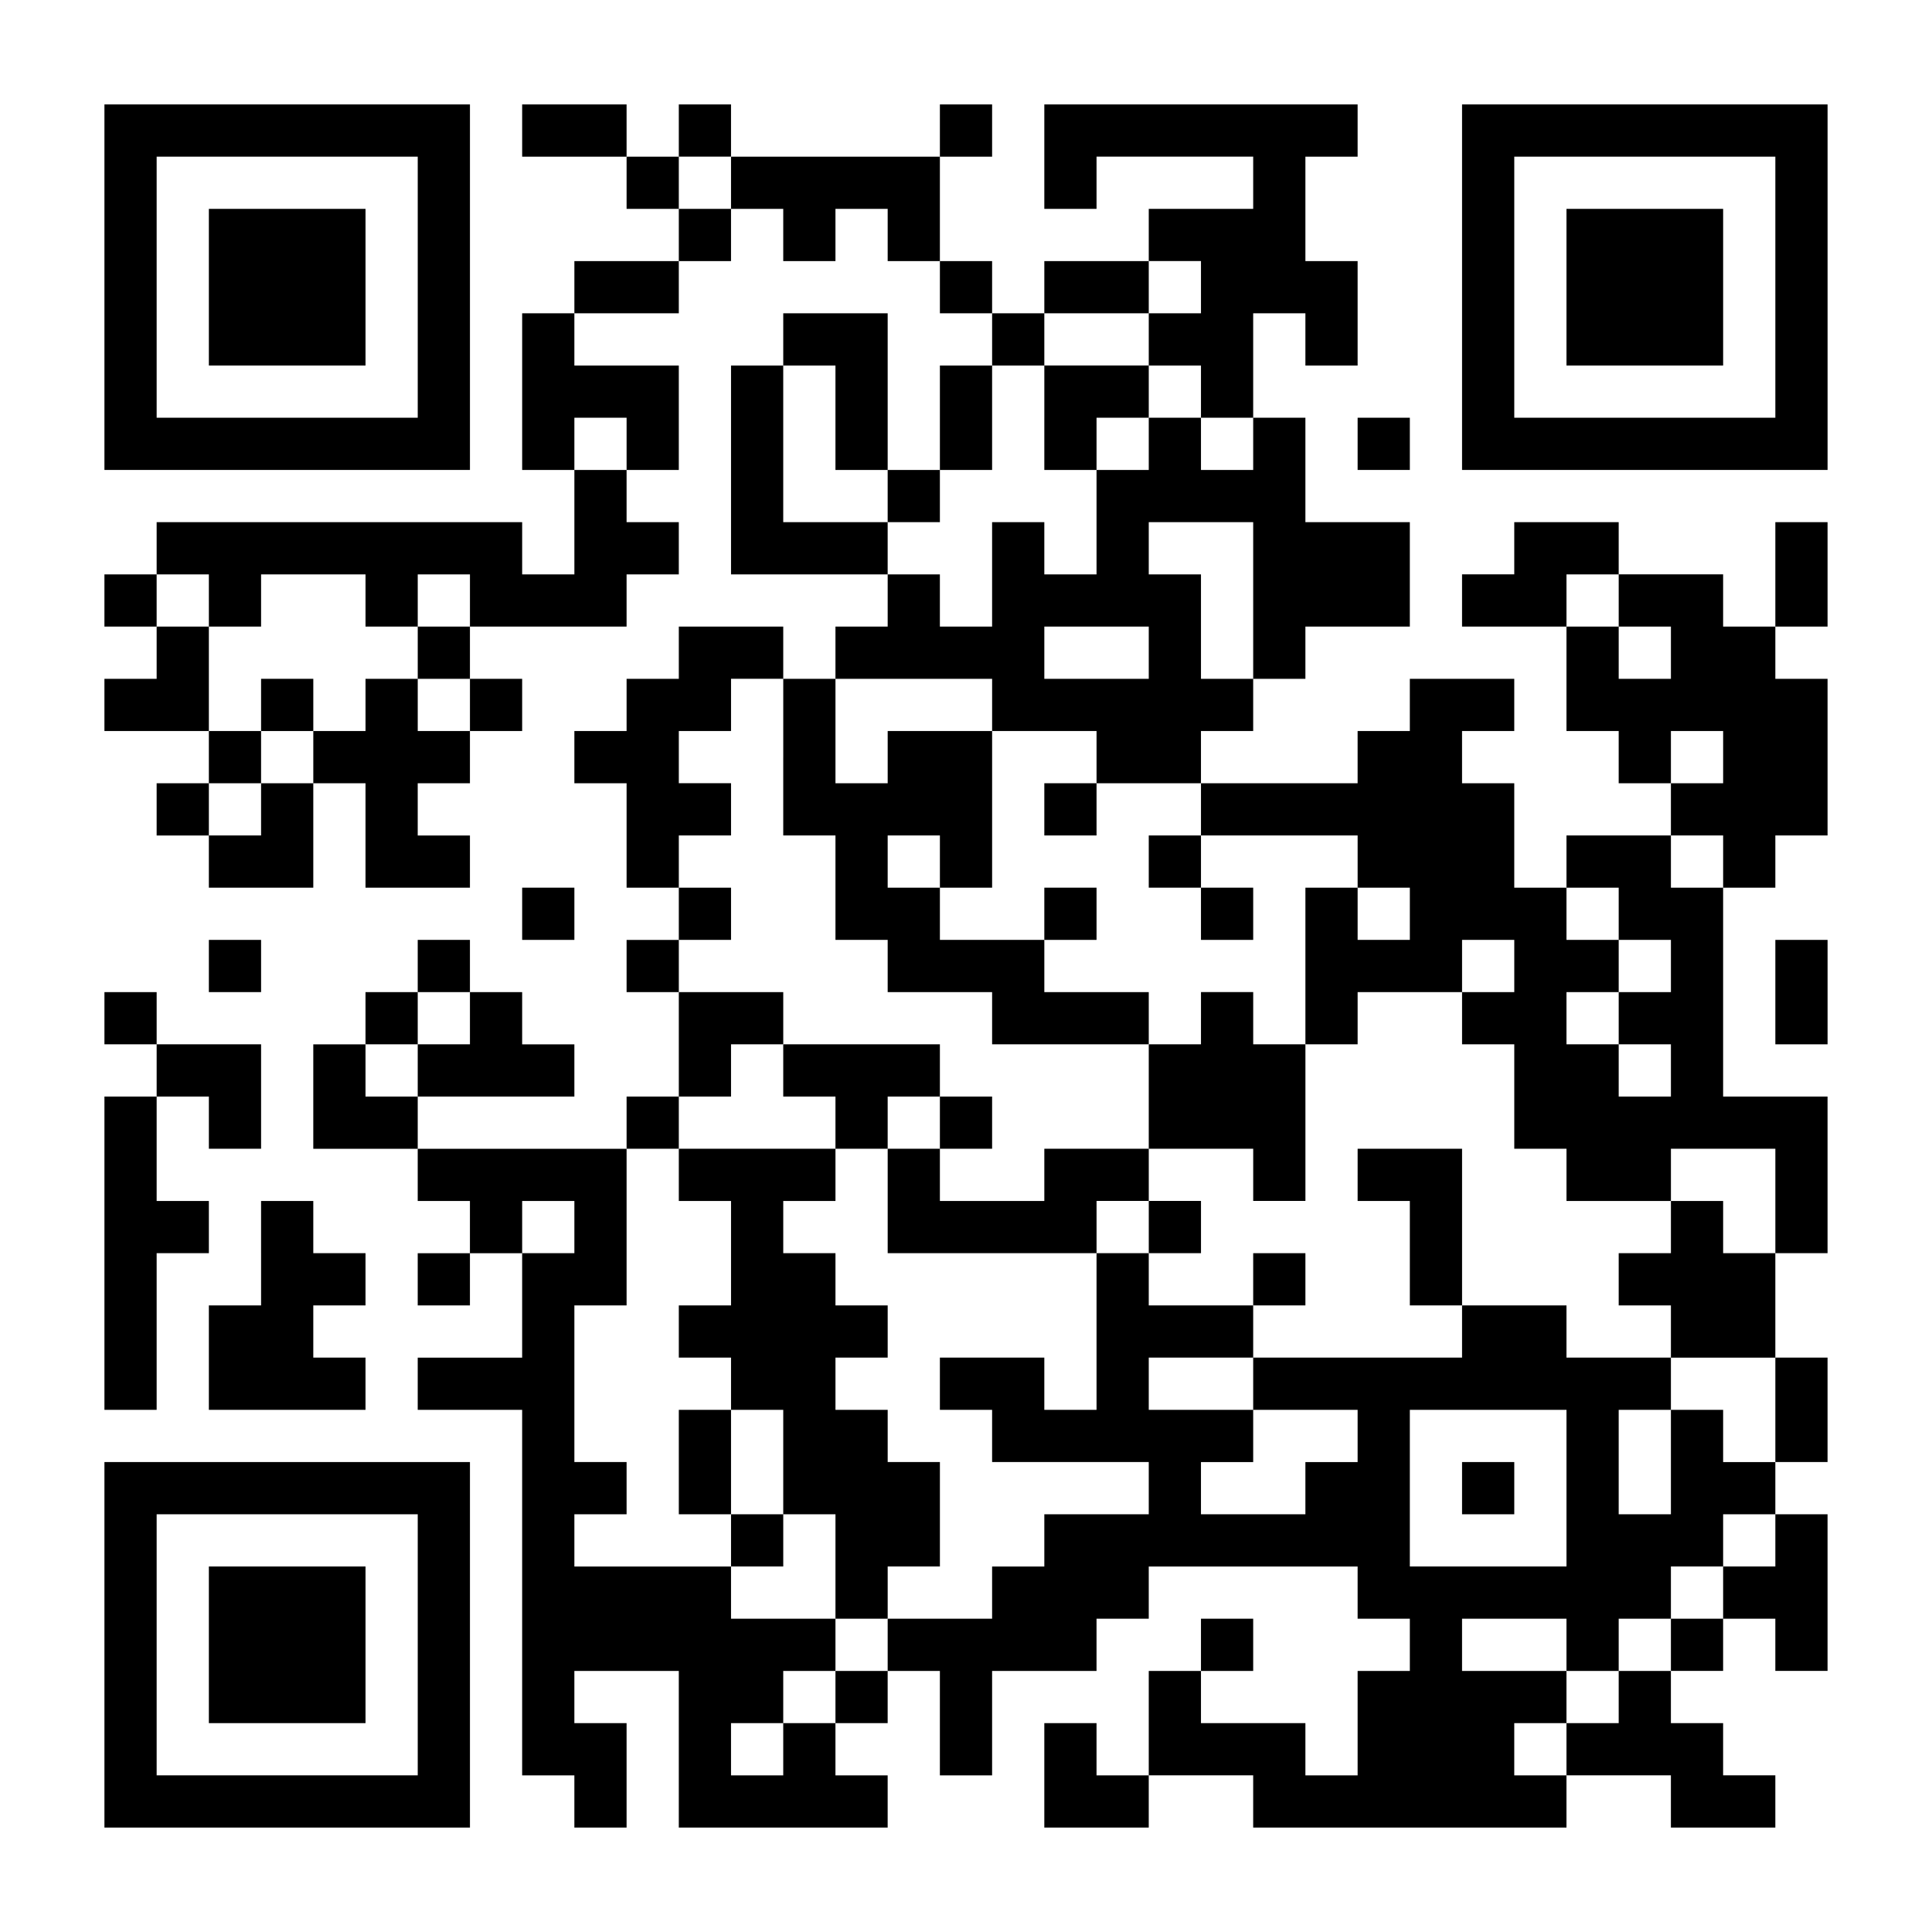
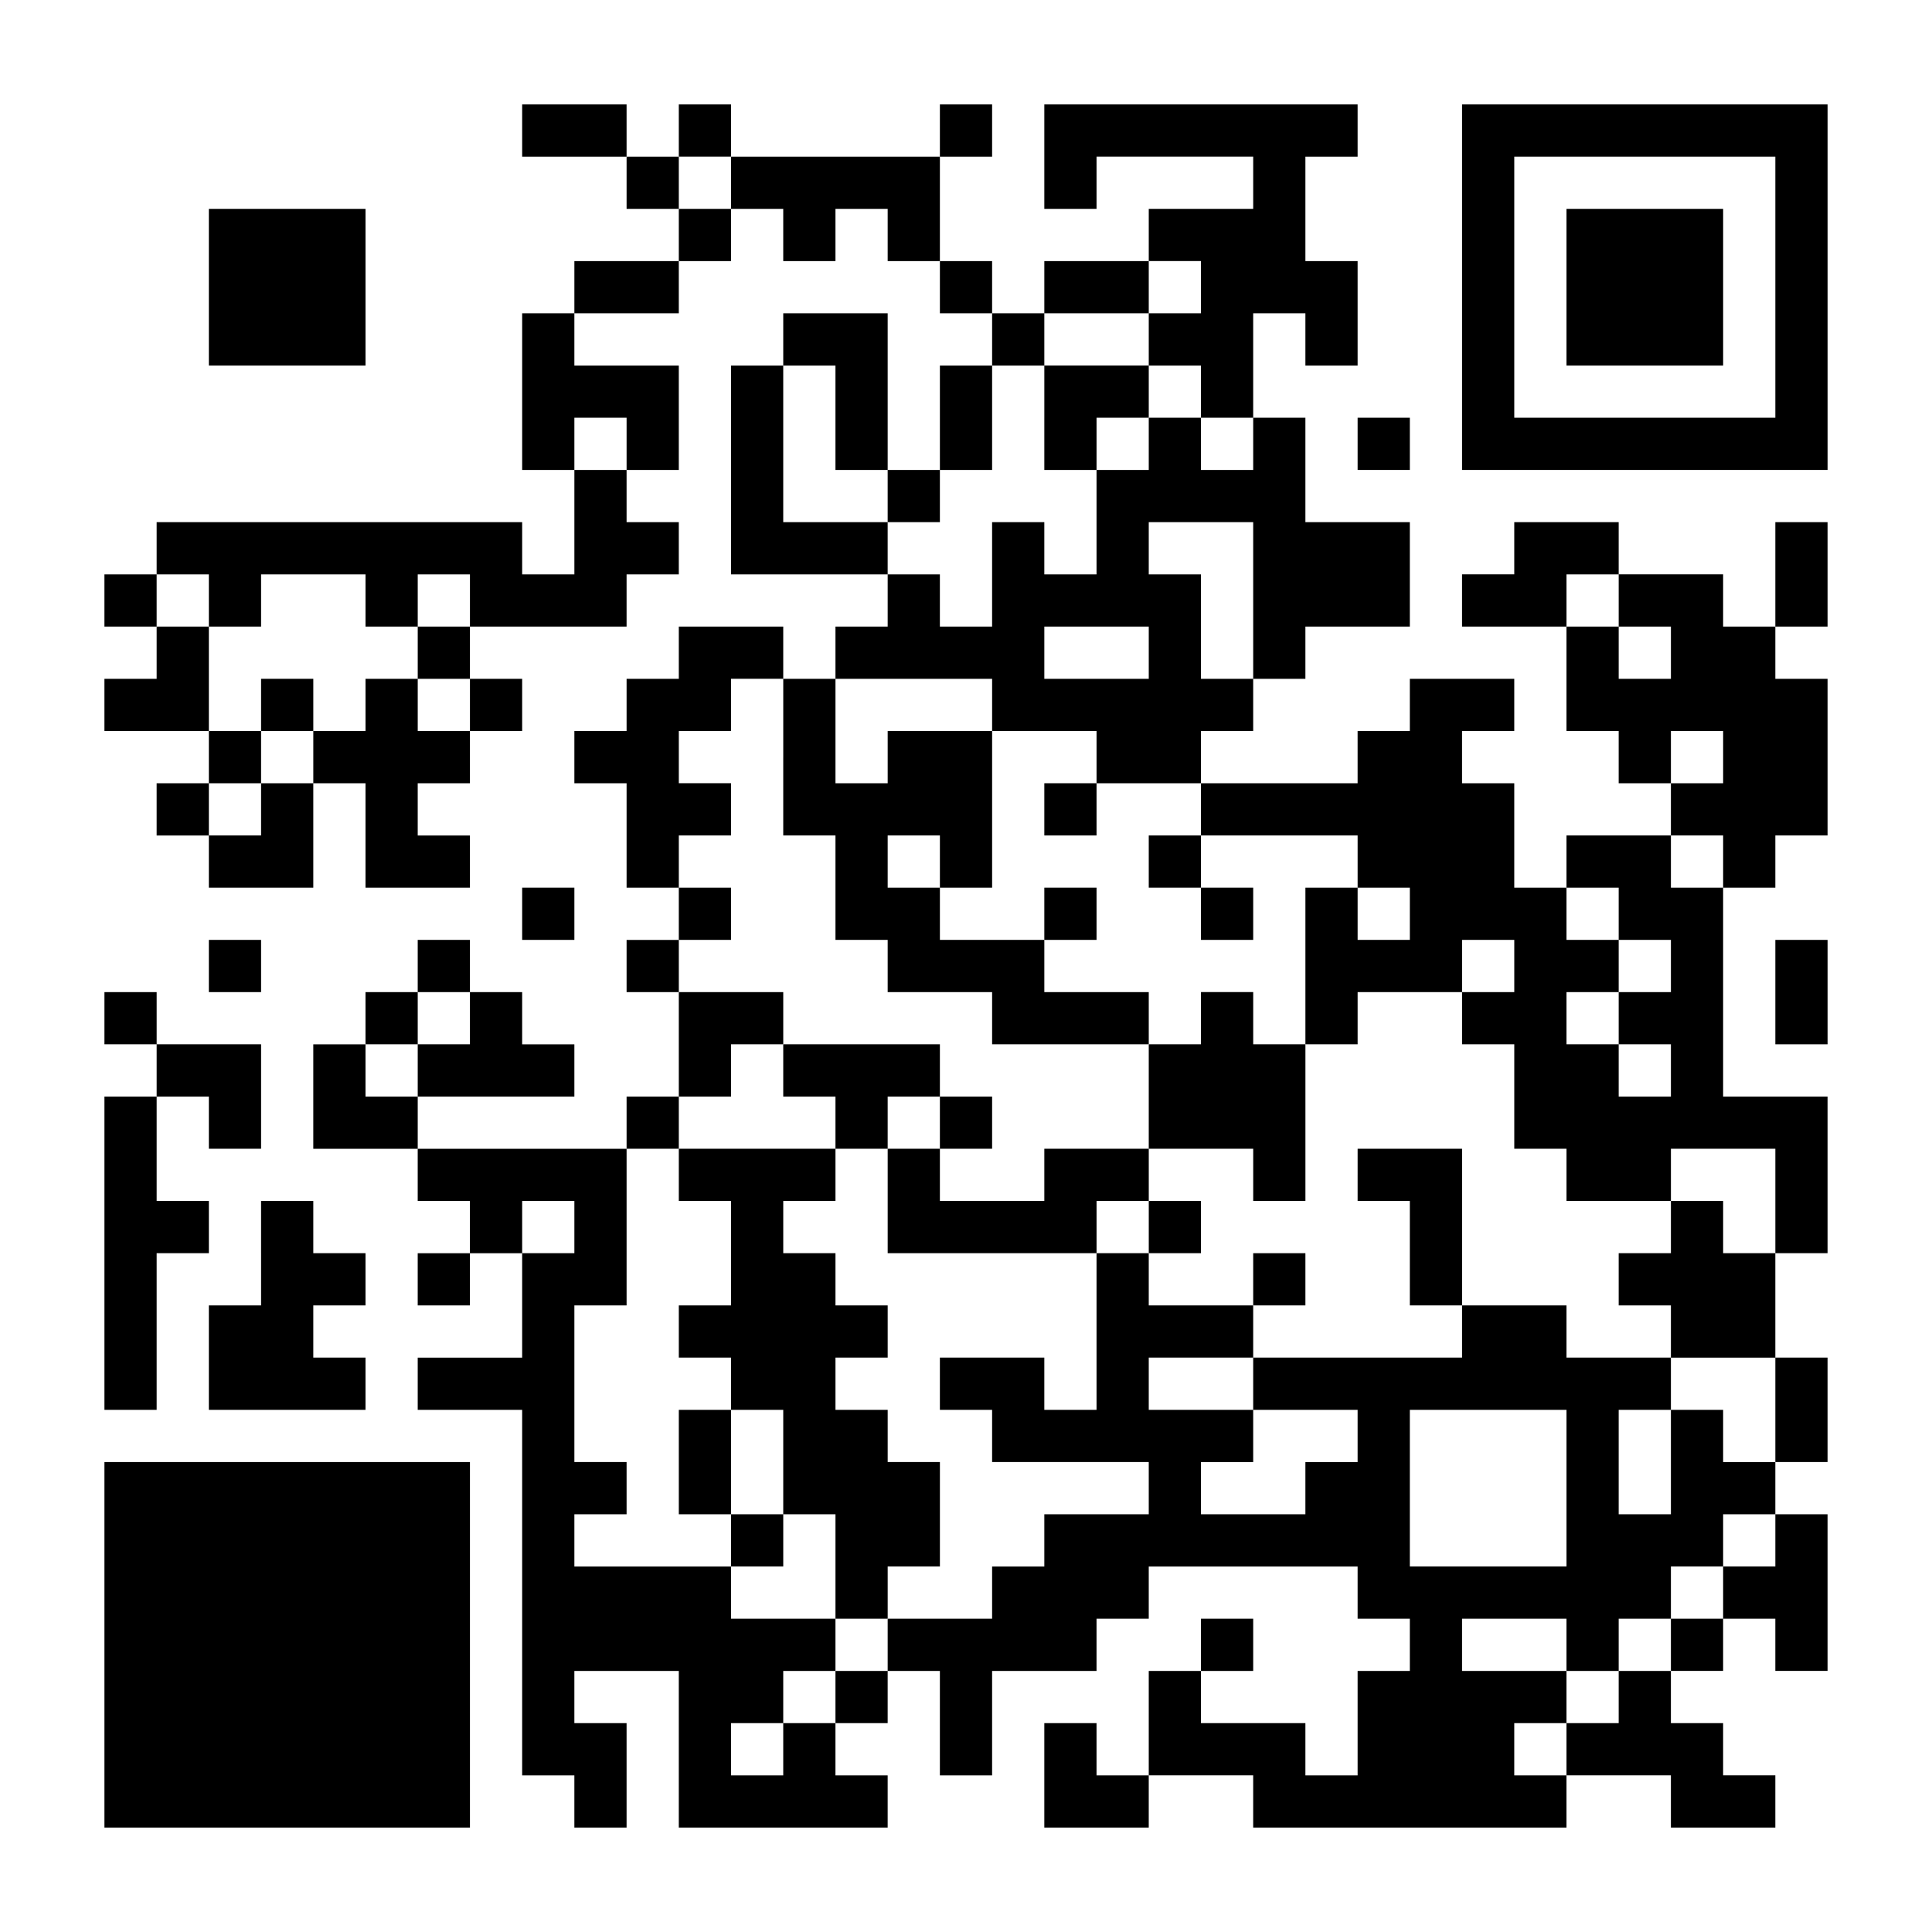
<svg xmlns="http://www.w3.org/2000/svg" version="1.0" width="592" height="592" viewBox="0 0 592 592" preserveAspectRatio="xMidYMid meet">
  <g transform="translate(0,592) scale(0.1,-0.1)" fill="#000000" stroke="none">
-     <path d="M320 5040 l0 -560 560 0 560 0 0 560 0 560 -560 0 -560 0 0 -560z m960 0 l0 -400 -400 0 -400 0 0 400 0 400 400 0 400 0 0 -400z" />
    <path d="M640 5040 l0 -240 240 0 240 0 0 240 0 240 -240 0 -240 0 0 -240z" />
    <path d="M1600 5520 l0 -80 160 0 160 0 0 -80 0 -80 80 0 80 0 0 -80 0 -80 -160 0 -160 0 0 -80 0 -80 -80 0 -80 0 0 -240 0 -240 80 0 80 0 0 -160 0 -160 -80 0 -80 0 0 80 0 80 -560 0 -560 0 0 -80 0 -80 -80 0 -80 0 0 -80 0 -80 80 0 80 0 0 -80 0 -80 -80 0 -80 0 0 -80 0 -80 160 0 160 0 0 -80 0 -80 -80 0 -80 0 0 -80 0 -80 80 0 80 0 0 -80 0 -80 160 0 160 0 0 160 0 160 80 0 80 0 0 -160 0 -160 160 0 160 0 0 80 0 80 -80 0 -80 0 0 80 0 80 80 0 80 0 0 80 0 80 80 0 80 0 0 80 0 80 -80 0 -80 0 0 80 0 80 240 0 240 0 0 80 0 80 80 0 80 0 0 80 0 80 -80 0 -80 0 0 80 0 80 80 0 80 0 0 160 0 160 -160 0 -160 0 0 80 0 80 160 0 160 0 0 80 0 80 80 0 80 0 0 80 0 80 80 0 80 0 0 -80 0 -80 80 0 80 0 0 80 0 80 80 0 80 0 0 -80 0 -80 80 0 80 0 0 -80 0 -80 80 0 80 0 0 -80 0 -80 -80 0 -80 0 0 -160 0 -160 -80 0 -80 0 0 240 0 240 -160 0 -160 0 0 -80 0 -80 -80 0 -80 0 0 -320 0 -320 240 0 240 0 0 -80 0 -80 -80 0 -80 0 0 -80 0 -80 -80 0 -80 0 0 80 0 80 -160 0 -160 0 0 -80 0 -80 -80 0 -80 0 0 -80 0 -80 -80 0 -80 0 0 -80 0 -80 80 0 80 0 0 -160 0 -160 80 0 80 0 0 -80 0 -80 -80 0 -80 0 0 -80 0 -80 80 0 80 0 0 -160 0 -160 -80 0 -80 0 0 -80 0 -80 -320 0 -320 0 0 80 0 80 240 0 240 0 0 80 0 80 -80 0 -80 0 0 80 0 80 -80 0 -80 0 0 80 0 80 -80 0 -80 0 0 -80 0 -80 -80 0 -80 0 0 -80 0 -80 -80 0 -80 0 0 -160 0 -160 160 0 160 0 0 -80 0 -80 80 0 80 0 0 -80 0 -80 -80 0 -80 0 0 -80 0 -80 80 0 80 0 0 80 0 80 80 0 80 0 0 -160 0 -160 -160 0 -160 0 0 -80 0 -80 160 0 160 0 0 -560 0 -560 80 0 80 0 0 -80 0 -80 80 0 80 0 0 160 0 160 -80 0 -80 0 0 80 0 80 160 0 160 0 0 -240 0 -240 320 0 320 0 0 80 0 80 -80 0 -80 0 0 80 0 80 80 0 80 0 0 80 0 80 80 0 80 0 0 -160 0 -160 80 0 80 0 0 160 0 160 160 0 160 0 0 80 0 80 80 0 80 0 0 80 0 80 320 0 320 0 0 -80 0 -80 80 0 80 0 0 -80 0 -80 -80 0 -80 0 0 -160 0 -160 -80 0 -80 0 0 80 0 80 -160 0 -160 0 0 80 0 80 80 0 80 0 0 80 0 80 -80 0 -80 0 0 -80 0 -80 -80 0 -80 0 0 -160 0 -160 -80 0 -80 0 0 80 0 80 -80 0 -80 0 0 -160 0 -160 160 0 160 0 0 80 0 80 160 0 160 0 0 -80 0 -80 480 0 480 0 0 80 0 80 160 0 160 0 0 -80 0 -80 160 0 160 0 0 80 0 80 -80 0 -80 0 0 80 0 80 -80 0 -80 0 0 80 0 80 80 0 80 0 0 80 0 80 80 0 80 0 0 -80 0 -80 80 0 80 0 0 240 0 240 -80 0 -80 0 0 80 0 80 80 0 80 0 0 160 0 160 -80 0 -80 0 0 160 0 160 80 0 80 0 0 240 0 240 -160 0 -160 0 0 320 0 320 80 0 80 0 0 80 0 80 80 0 80 0 0 240 0 240 -80 0 -80 0 0 80 0 80 80 0 80 0 0 160 0 160 -80 0 -80 0 0 -160 0 -160 -80 0 -80 0 0 80 0 80 -160 0 -160 0 0 80 0 80 -160 0 -160 0 0 -80 0 -80 -80 0 -80 0 0 -80 0 -80 160 0 160 0 0 -160 0 -160 80 0 80 0 0 -80 0 -80 80 0 80 0 0 -80 0 -80 -160 0 -160 0 0 -80 0 -80 -80 0 -80 0 0 160 0 160 -80 0 -80 0 0 80 0 80 80 0 80 0 0 80 0 80 -160 0 -160 0 0 -80 0 -80 -80 0 -80 0 0 -80 0 -80 -240 0 -240 0 0 80 0 80 80 0 80 0 0 80 0 80 80 0 80 0 0 80 0 80 160 0 160 0 0 160 0 160 -160 0 -160 0 0 160 0 160 -80 0 -80 0 0 160 0 160 80 0 80 0 0 -80 0 -80 80 0 80 0 0 160 0 160 -80 0 -80 0 0 160 0 160 80 0 80 0 0 80 0 80 -480 0 -480 0 0 -160 0 -160 80 0 80 0 0 80 0 80 240 0 240 0 0 -80 0 -80 -160 0 -160 0 0 -80 0 -80 -160 0 -160 0 0 -80 0 -80 -80 0 -80 0 0 80 0 80 -80 0 -80 0 0 160 0 160 80 0 80 0 0 80 0 80 -80 0 -80 0 0 -80 0 -80 -320 0 -320 0 0 80 0 80 -80 0 -80 0 0 -80 0 -80 -80 0 -80 0 0 80 0 80 -160 0 -160 0 0 -80z m640 -160 l0 -80 -80 0 -80 0 0 80 0 80 80 0 80 0 0 -80z m1440 -320 l0 -80 -80 0 -80 0 0 -80 0 -80 80 0 80 0 0 -80 0 -80 80 0 80 0 0 -80 0 -80 -80 0 -80 0 0 80 0 80 -80 0 -80 0 0 -80 0 -80 -80 0 -80 0 0 -160 0 -160 -80 0 -80 0 0 80 0 80 -80 0 -80 0 0 -160 0 -160 -80 0 -80 0 0 80 0 80 -80 0 -80 0 0 80 0 80 -160 0 -160 0 0 240 0 240 80 0 80 0 0 -160 0 -160 80 0 80 0 0 -80 0 -80 80 0 80 0 0 80 0 80 80 0 80 0 0 160 0 160 80 0 80 0 0 80 0 80 160 0 160 0 0 80 0 80 80 0 80 0 0 -80z m-1760 -480 l0 -80 -80 0 -80 0 0 80 0 80 80 0 80 0 0 -80z m1920 -480 l0 -240 -80 0 -80 0 0 160 0 160 -80 0 -80 0 0 80 0 80 160 0 160 0 0 -240z m-3200 0 l0 -80 80 0 80 0 0 80 0 80 160 0 160 0 0 -80 0 -80 80 0 80 0 0 80 0 80 80 0 80 0 0 -80 0 -80 -80 0 -80 0 0 -80 0 -80 80 0 80 0 0 -80 0 -80 -80 0 -80 0 0 80 0 80 -80 0 -80 0 0 -80 0 -80 -80 0 -80 0 0 -80 0 -80 -80 0 -80 0 0 -80 0 -80 -80 0 -80 0 0 80 0 80 80 0 80 0 0 80 0 80 -80 0 -80 0 0 160 0 160 -80 0 -80 0 0 80 0 80 80 0 80 0 0 -80z m4320 0 l0 -80 80 0 80 0 0 -80 0 -80 -80 0 -80 0 0 80 0 80 -80 0 -80 0 0 80 0 80 80 0 80 0 0 -80z m-1440 -160 l0 -80 -160 0 -160 0 0 80 0 80 160 0 160 0 0 -80z m-1120 -320 l0 -240 80 0 80 0 0 -160 0 -160 80 0 80 0 0 -80 0 -80 160 0 160 0 0 -80 0 -80 240 0 240 0 0 80 0 80 -160 0 -160 0 0 80 0 80 -160 0 -160 0 0 80 0 80 -80 0 -80 0 0 80 0 80 80 0 80 0 0 -80 0 -80 80 0 80 0 0 240 0 240 -160 0 -160 0 0 -80 0 -80 -80 0 -80 0 0 160 0 160 240 0 240 0 0 -80 0 -80 160 0 160 0 0 -80 0 -80 160 0 160 0 0 -80 0 -80 240 0 240 0 0 -80 0 -80 80 0 80 0 0 -80 0 -80 -80 0 -80 0 0 80 0 80 -80 0 -80 0 0 -240 0 -240 80 0 80 0 0 80 0 80 160 0 160 0 0 80 0 80 80 0 80 0 0 -80 0 -80 -80 0 -80 0 0 -80 0 -80 80 0 80 0 0 -160 0 -160 80 0 80 0 0 -80 0 -80 160 0 160 0 0 80 0 80 160 0 160 0 0 -160 0 -160 -80 0 -80 0 0 80 0 80 -80 0 -80 0 0 -80 0 -80 -80 0 -80 0 0 -80 0 -80 80 0 80 0 0 -80 0 -80 160 0 160 0 0 -160 0 -160 -80 0 -80 0 0 80 0 80 -80 0 -80 0 0 -160 0 -160 -80 0 -80 0 0 160 0 160 80 0 80 0 0 80 0 80 -160 0 -160 0 0 80 0 80 -160 0 -160 0 0 -80 0 -80 -320 0 -320 0 0 -80 0 -80 160 0 160 0 0 -80 0 -80 -80 0 -80 0 0 -80 0 -80 -160 0 -160 0 0 80 0 80 80 0 80 0 0 80 0 80 -160 0 -160 0 0 80 0 80 160 0 160 0 0 80 0 80 -160 0 -160 0 0 80 0 80 -80 0 -80 0 0 -240 0 -240 -80 0 -80 0 0 80 0 80 -160 0 -160 0 0 -80 0 -80 80 0 80 0 0 -80 0 -80 240 0 240 0 0 -80 0 -80 -160 0 -160 0 0 -80 0 -80 -80 0 -80 0 0 -80 0 -80 -160 0 -160 0 0 -80 0 -80 -80 0 -80 0 0 -80 0 -80 -80 0 -80 0 0 -80 0 -80 -80 0 -80 0 0 80 0 80 80 0 80 0 0 80 0 80 80 0 80 0 0 80 0 80 -160 0 -160 0 0 80 0 80 -240 0 -240 0 0 80 0 80 80 0 80 0 0 80 0 80 -80 0 -80 0 0 240 0 240 80 0 80 0 0 240 0 240 80 0 80 0 0 80 0 80 80 0 80 0 0 80 0 80 80 0 80 0 0 80 0 80 -160 0 -160 0 0 80 0 80 80 0 80 0 0 80 0 80 -80 0 -80 0 0 80 0 80 80 0 80 0 0 80 0 80 -80 0 -80 0 0 80 0 80 80 0 80 0 0 80 0 80 80 0 80 0 0 -240z m2880 0 l0 -80 -80 0 -80 0 0 80 0 80 80 0 80 0 0 -80z m0 -320 l0 -80 -80 0 -80 0 0 80 0 80 80 0 80 0 0 -80z m-320 -160 l0 -80 80 0 80 0 0 -80 0 -80 -80 0 -80 0 0 -80 0 -80 80 0 80 0 0 -80 0 -80 -80 0 -80 0 0 80 0 80 -80 0 -80 0 0 80 0 80 80 0 80 0 0 80 0 80 -80 0 -80 0 0 80 0 80 80 0 80 0 0 -80z m-3520 -320 l0 -80 -80 0 -80 0 0 -80 0 -80 -80 0 -80 0 0 80 0 80 80 0 80 0 0 80 0 80 80 0 80 0 0 -80z m320 -640 l0 -80 -80 0 -80 0 0 80 0 80 80 0 80 0 0 -80z m3040 -800 l0 -240 -240 0 -240 0 0 240 0 240 240 0 240 0 0 -240z m640 -160 l0 -80 -80 0 -80 0 0 -80 0 -80 -80 0 -80 0 0 -80 0 -80 -80 0 -80 0 0 -80 0 -80 -80 0 -80 0 0 -80 0 -80 -80 0 -80 0 0 80 0 80 80 0 80 0 0 80 0 80 -160 0 -160 0 0 80 0 80 160 0 160 0 0 -80 0 -80 80 0 80 0 0 80 0 80 80 0 80 0 0 80 0 80 80 0 80 0 0 80 0 80 80 0 80 0 0 -80z" />
    <path d="M3200 4640 l0 -160 80 0 80 0 0 80 0 80 80 0 80 0 0 80 0 80 -160 0 -160 0 0 -160z" />
    <path d="M800 3760 l0 -80 80 0 80 0 0 80 0 80 -80 0 -80 0 0 -80z" />
    <path d="M3200 3440 l0 -80 80 0 80 0 0 80 0 80 -80 0 -80 0 0 -80z" />
    <path d="M3520 3280 l0 -80 80 0 80 0 0 -80 0 -80 80 0 80 0 0 80 0 80 -80 0 -80 0 0 80 0 80 -80 0 -80 0 0 -80z" />
    <path d="M3200 3120 l0 -80 80 0 80 0 0 80 0 80 -80 0 -80 0 0 -80z" />
    <path d="M3680 2800 l0 -80 -80 0 -80 0 0 -160 0 -160 -160 0 -160 0 0 -80 0 -80 -160 0 -160 0 0 80 0 80 80 0 80 0 0 80 0 80 -80 0 -80 0 0 80 0 80 -240 0 -240 0 0 -80 0 -80 80 0 80 0 0 -80 0 -80 -240 0 -240 0 0 -80 0 -80 80 0 80 0 0 -160 0 -160 -80 0 -80 0 0 -80 0 -80 80 0 80 0 0 -80 0 -80 -80 0 -80 0 0 -160 0 -160 80 0 80 0 0 -80 0 -80 80 0 80 0 0 80 0 80 80 0 80 0 0 -160 0 -160 80 0 80 0 0 80 0 80 80 0 80 0 0 160 0 160 -80 0 -80 0 0 80 0 80 -80 0 -80 0 0 80 0 80 80 0 80 0 0 80 0 80 -80 0 -80 0 0 80 0 80 -80 0 -80 0 0 80 0 80 80 0 80 0 0 80 0 80 80 0 80 0 0 -160 0 -160 320 0 320 0 0 80 0 80 80 0 80 0 0 -80 0 -80 80 0 80 0 0 80 0 80 -80 0 -80 0 0 80 0 80 160 0 160 0 0 -80 0 -80 80 0 80 0 0 240 0 240 -80 0 -80 0 0 80 0 80 -80 0 -80 0 0 -80z m-800 -320 l0 -80 -80 0 -80 0 0 80 0 80 80 0 80 0 0 -80z m-480 -1040 l0 -160 -80 0 -80 0 0 160 0 160 80 0 80 0 0 -160z" />
    <path d="M4160 2320 l0 -80 80 0 80 0 0 -160 0 -160 80 0 80 0 0 240 0 240 -160 0 -160 0 0 -80z" />
    <path d="M3840 2000 l0 -80 80 0 80 0 0 80 0 80 -80 0 -80 0 0 -80z" />
-     <path d="M4480 1360 l0 -80 80 0 80 0 0 80 0 80 -80 0 -80 0 0 -80z" />
    <path d="M4480 5040 l0 -560 560 0 560 0 0 560 0 560 -560 0 -560 0 0 -560z m960 0 l0 -400 -400 0 -400 0 0 400 0 400 400 0 400 0 0 -400z" />
    <path d="M4800 5040 l0 -240 240 0 240 0 0 240 0 240 -240 0 -240 0 0 -240z" />
    <path d="M4160 4560 l0 -80 80 0 80 0 0 80 0 80 -80 0 -80 0 0 -80z" />
    <path d="M1600 3120 l0 -80 80 0 80 0 0 80 0 80 -80 0 -80 0 0 -80z" />
    <path d="M640 2960 l0 -80 80 0 80 0 0 80 0 80 -80 0 -80 0 0 -80z" />
    <path d="M5440 2880 l0 -160 80 0 80 0 0 160 0 160 -80 0 -80 0 0 -160z" />
    <path d="M320 2800 l0 -80 80 0 80 0 0 -80 0 -80 -80 0 -80 0 0 -480 0 -480 80 0 80 0 0 240 0 240 80 0 80 0 0 80 0 80 -80 0 -80 0 0 160 0 160 80 0 80 0 0 -80 0 -80 80 0 80 0 0 160 0 160 -160 0 -160 0 0 80 0 80 -80 0 -80 0 0 -80z" />
    <path d="M800 2080 l0 -160 -80 0 -80 0 0 -160 0 -160 240 0 240 0 0 80 0 80 -80 0 -80 0 0 80 0 80 80 0 80 0 0 80 0 80 -80 0 -80 0 0 80 0 80 -80 0 -80 0 0 -160z" />
-     <path d="M320 880 l0 -560 560 0 560 0 0 560 0 560 -560 0 -560 0 0 -560z m960 0 l0 -400 -400 0 -400 0 0 400 0 400 400 0 400 0 0 -400z" />
+     <path d="M320 880 l0 -560 560 0 560 0 0 560 0 560 -560 0 -560 0 0 -560z m960 0 z" />
    <path d="M640 880 l0 -240 240 0 240 0 0 240 0 240 -240 0 -240 0 0 -240z" />
  </g>
</svg>